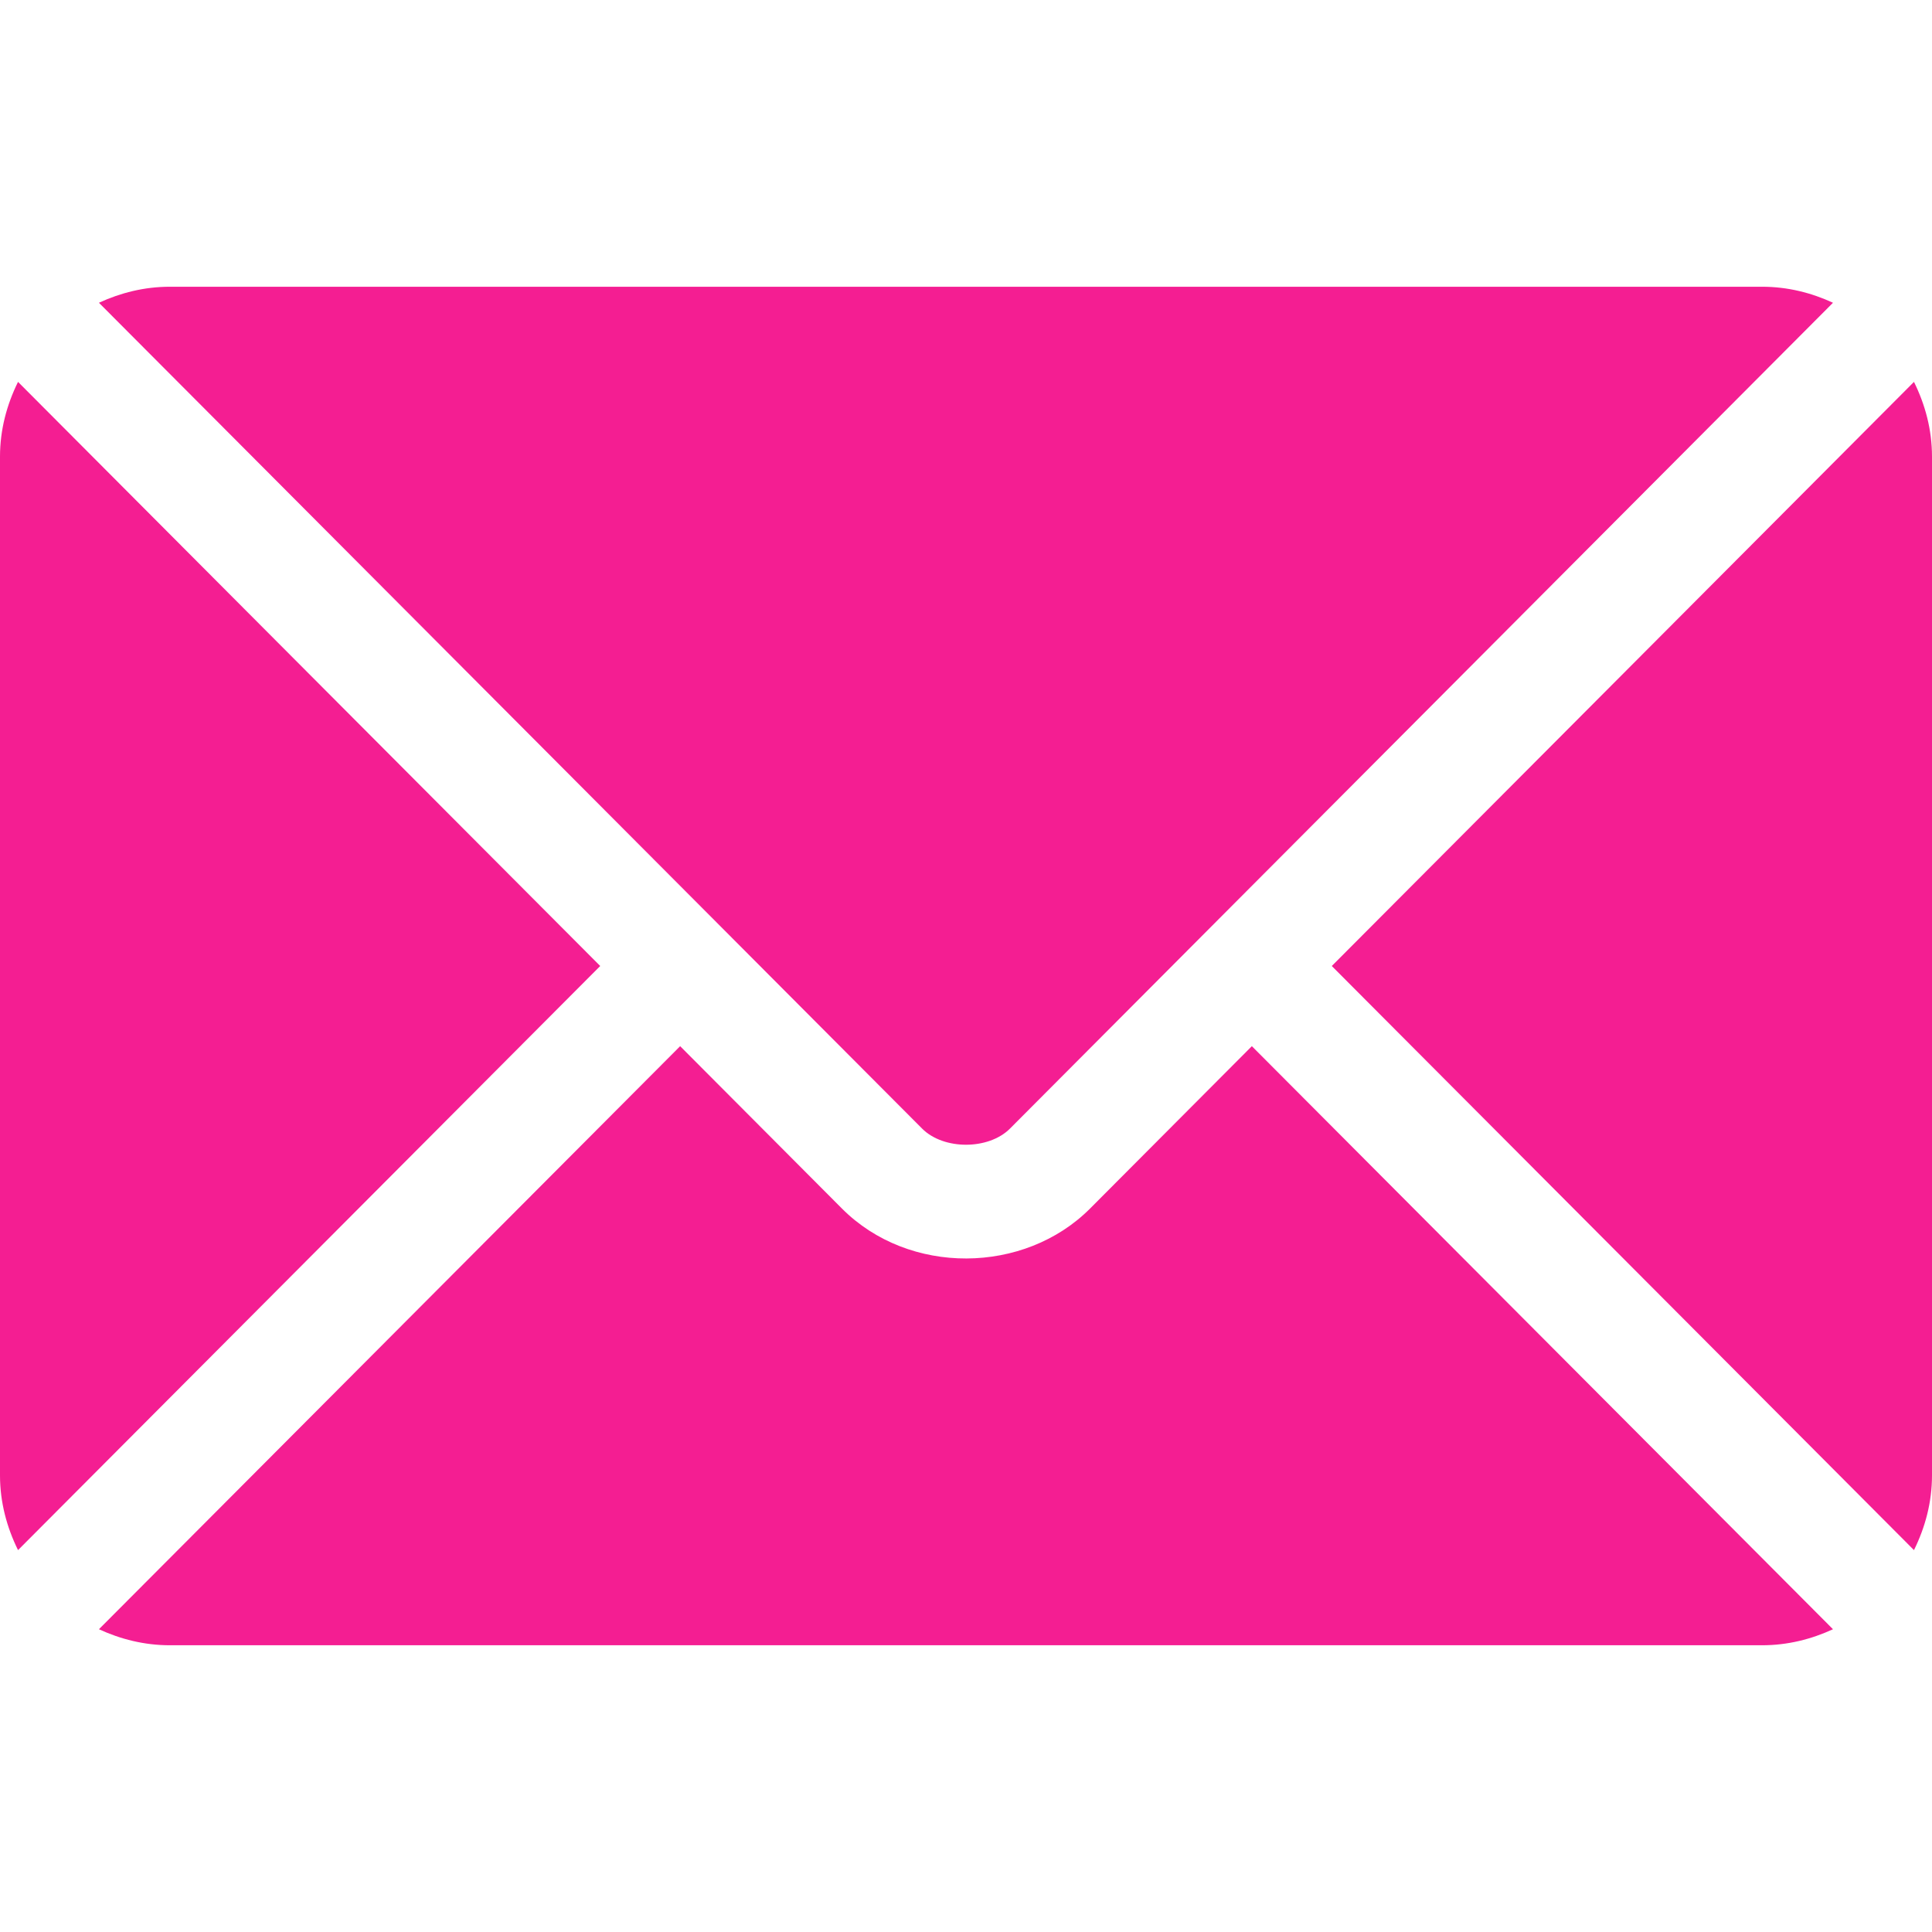
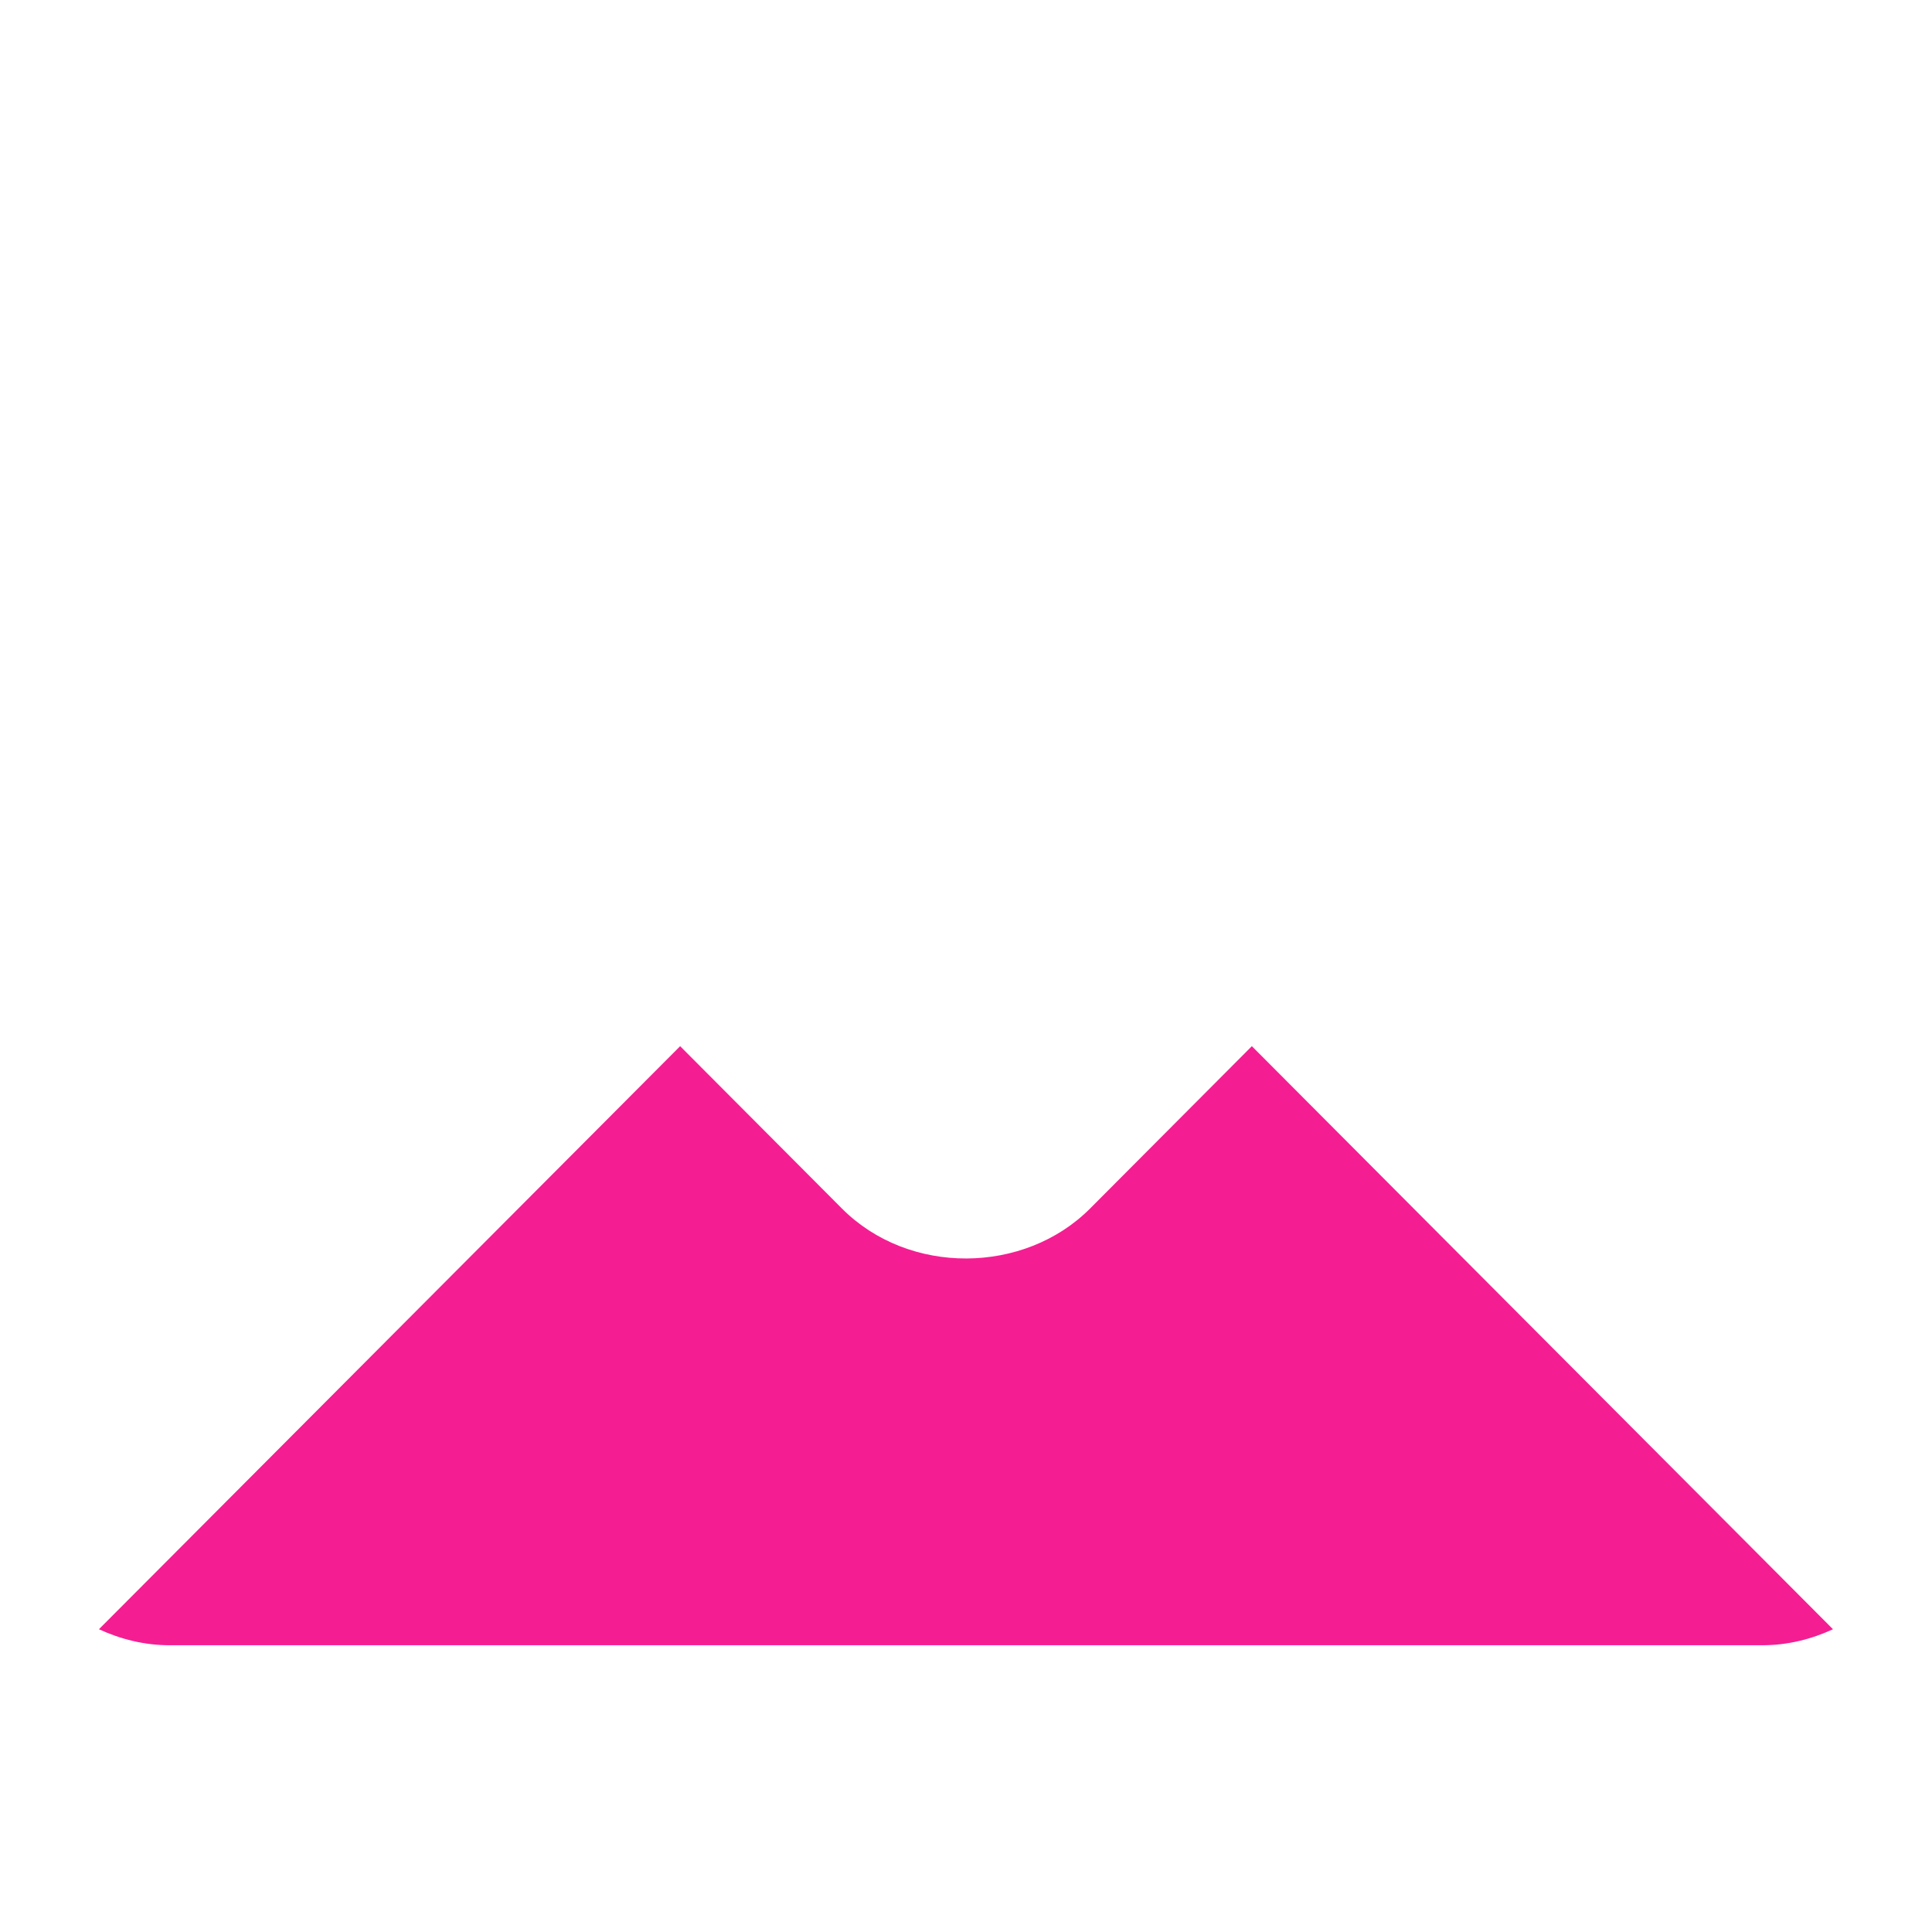
<svg xmlns="http://www.w3.org/2000/svg" width="24" height="24" viewBox="0 0 24 24" fill="none">
  <g clip-path="url(#clip0_2187_3833)">
    <path d="M15.551 12.996L13.541 15.013C12.726 15.831 11.292 15.849 10.459 15.013L8.449 12.996L1.229 20.239C1.498 20.363 1.794 20.438 2.109 20.438H21.89C22.206 20.438 22.502 20.363 22.77 20.239L15.551 12.996Z" fill="#F41E92" />
-     <path d="M21.891 3.562H2.109C1.794 3.562 1.498 3.637 1.229 3.761L8.944 11.501C8.945 11.502 8.945 11.502 8.946 11.502C8.946 11.503 8.946 11.503 8.946 11.503L11.455 14.02C11.721 14.287 12.279 14.287 12.546 14.02L15.053 11.504C15.053 11.504 15.054 11.503 15.055 11.502C15.055 11.502 15.056 11.502 15.056 11.501L22.77 3.761C22.502 3.637 22.206 3.562 21.891 3.562Z" fill="#F41E92" />
-     <path d="M0.224 4.744C0.085 5.025 0 5.338 0 5.672V18.328C0 18.662 0.085 18.974 0.224 19.256L7.456 12L0.224 4.744Z" fill="#F41E92" />
-     <path d="M23.776 4.744L16.544 12L23.776 19.256C23.915 18.975 24 18.663 24 18.328V5.672C24 5.337 23.915 5.025 23.776 4.744Z" fill="#F41E92" />
  </g>
  <defs>
    <clipPath id="clip0_2187_3833">
      <rect width="24" height="24" fill="white" />
    </clipPath>
  </defs>
</svg>